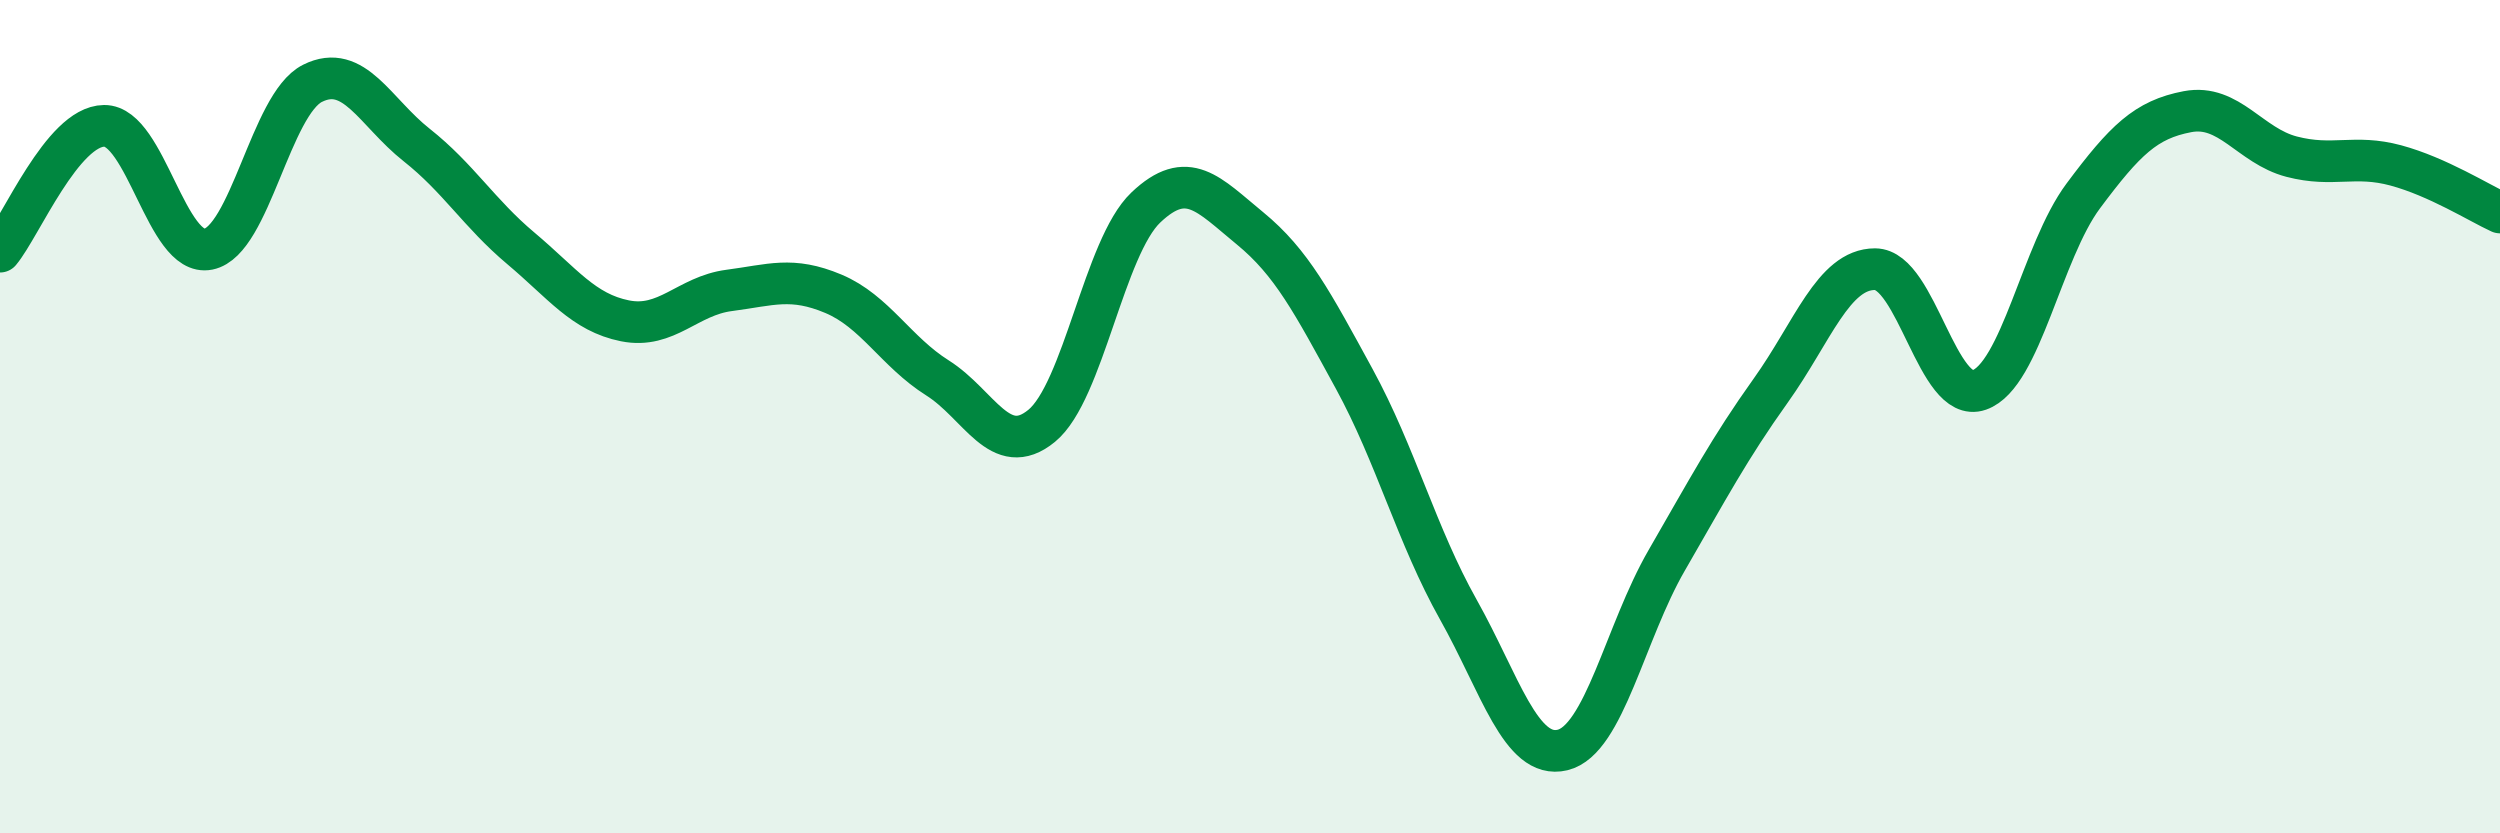
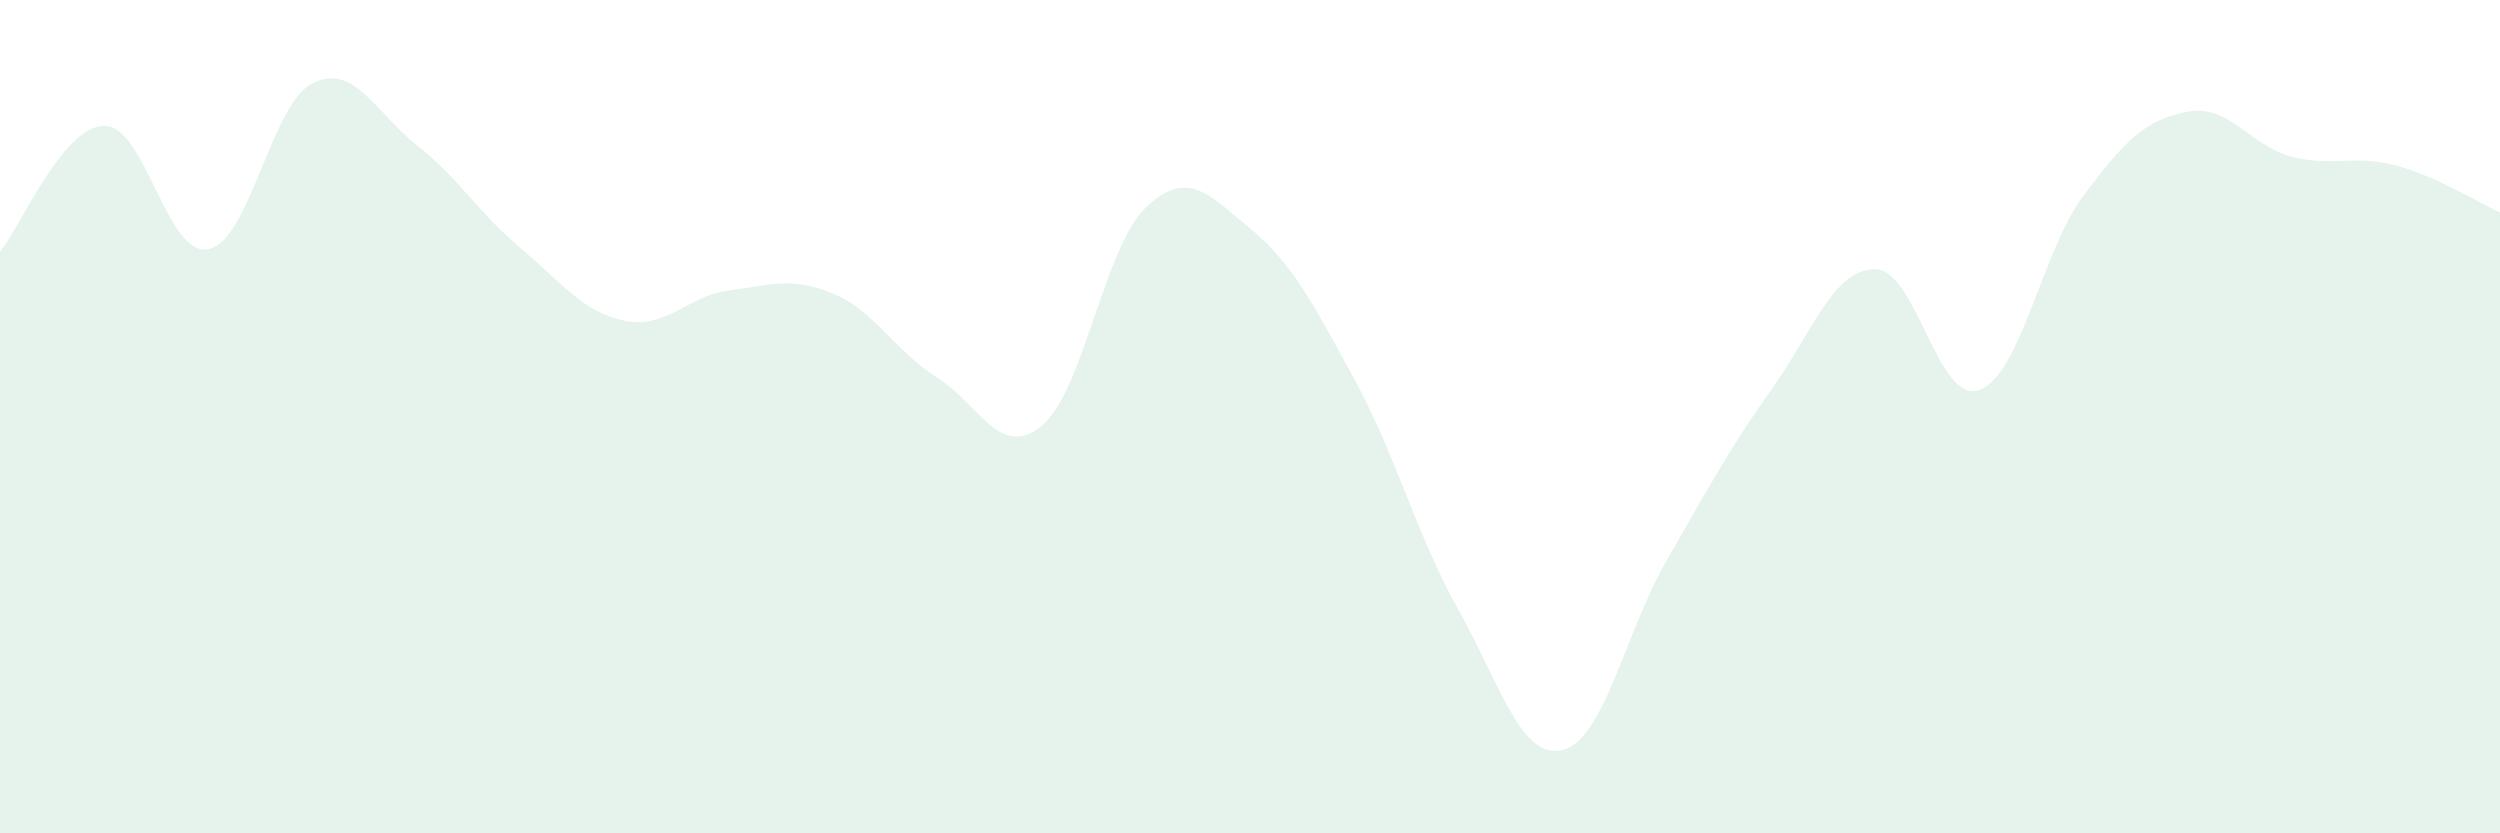
<svg xmlns="http://www.w3.org/2000/svg" width="60" height="20" viewBox="0 0 60 20">
  <path d="M 0,6.04 C 0.5,5.44 1.5,3.03 2.5,3.02 C 3.5,3.01 4,6.18 5,5.98 C 6,5.78 6.5,2.5 7.5,2 C 8.5,1.5 9,2.69 10,3.48 C 11,4.27 11.5,5.12 12.5,5.96 C 13.5,6.8 14,7.5 15,7.7 C 16,7.9 16.5,7.1 17.5,6.97 C 18.5,6.84 19,6.63 20,7.05 C 21,7.47 21.5,8.44 22.5,9.07 C 23.5,9.7 24,11.04 25,10.22 C 26,9.4 26.5,5.93 27.5,4.98 C 28.5,4.03 29,4.66 30,5.48 C 31,6.3 31.5,7.26 32.5,9.09 C 33.5,10.92 34,12.85 35,14.63 C 36,16.41 36.5,18.24 37.5,18 C 38.5,17.76 39,15.18 40,13.45 C 41,11.72 41.5,10.77 42.5,9.37 C 43.5,7.97 44,6.46 45,6.46 C 46,6.46 46.5,9.71 47.5,9.36 C 48.5,9.01 49,6.04 50,4.7 C 51,3.36 51.5,2.87 52.5,2.68 C 53.5,2.49 54,3.5 55,3.76 C 56,4.02 56.5,3.7 57.5,3.97 C 58.5,4.24 59.5,4.87 60,5.1L60 20L0 20Z" fill="#008740" opacity="0.1" stroke-linecap="round" stroke-linejoin="round" />
-   <path d="M 0,6.04 C 0.5,5.44 1.5,3.03 2.5,3.02 C 3.5,3.01 4,6.18 5,5.98 C 6,5.78 6.5,2.5 7.5,2 C 8.5,1.5 9,2.69 10,3.48 C 11,4.27 11.5,5.12 12.5,5.96 C 13.5,6.8 14,7.5 15,7.7 C 16,7.9 16.5,7.1 17.5,6.97 C 18.5,6.84 19,6.63 20,7.05 C 21,7.47 21.5,8.44 22.5,9.07 C 23.5,9.7 24,11.04 25,10.22 C 26,9.4 26.5,5.93 27.5,4.98 C 28.5,4.03 29,4.66 30,5.48 C 31,6.3 31.5,7.26 32.5,9.09 C 33.5,10.92 34,12.85 35,14.63 C 36,16.41 36.5,18.24 37.5,18 C 38.5,17.76 39,15.18 40,13.45 C 41,11.72 41.5,10.77 42.5,9.37 C 43.5,7.97 44,6.46 45,6.46 C 46,6.46 46.5,9.71 47.5,9.36 C 48.5,9.01 49,6.04 50,4.7 C 51,3.36 51.5,2.87 52.5,2.68 C 53.5,2.49 54,3.5 55,3.76 C 56,4.02 56.5,3.7 57.5,3.97 C 58.5,4.24 59.5,4.87 60,5.1" stroke="#008740" stroke-width="1" fill="none" stroke-linecap="round" stroke-linejoin="round" />
</svg>